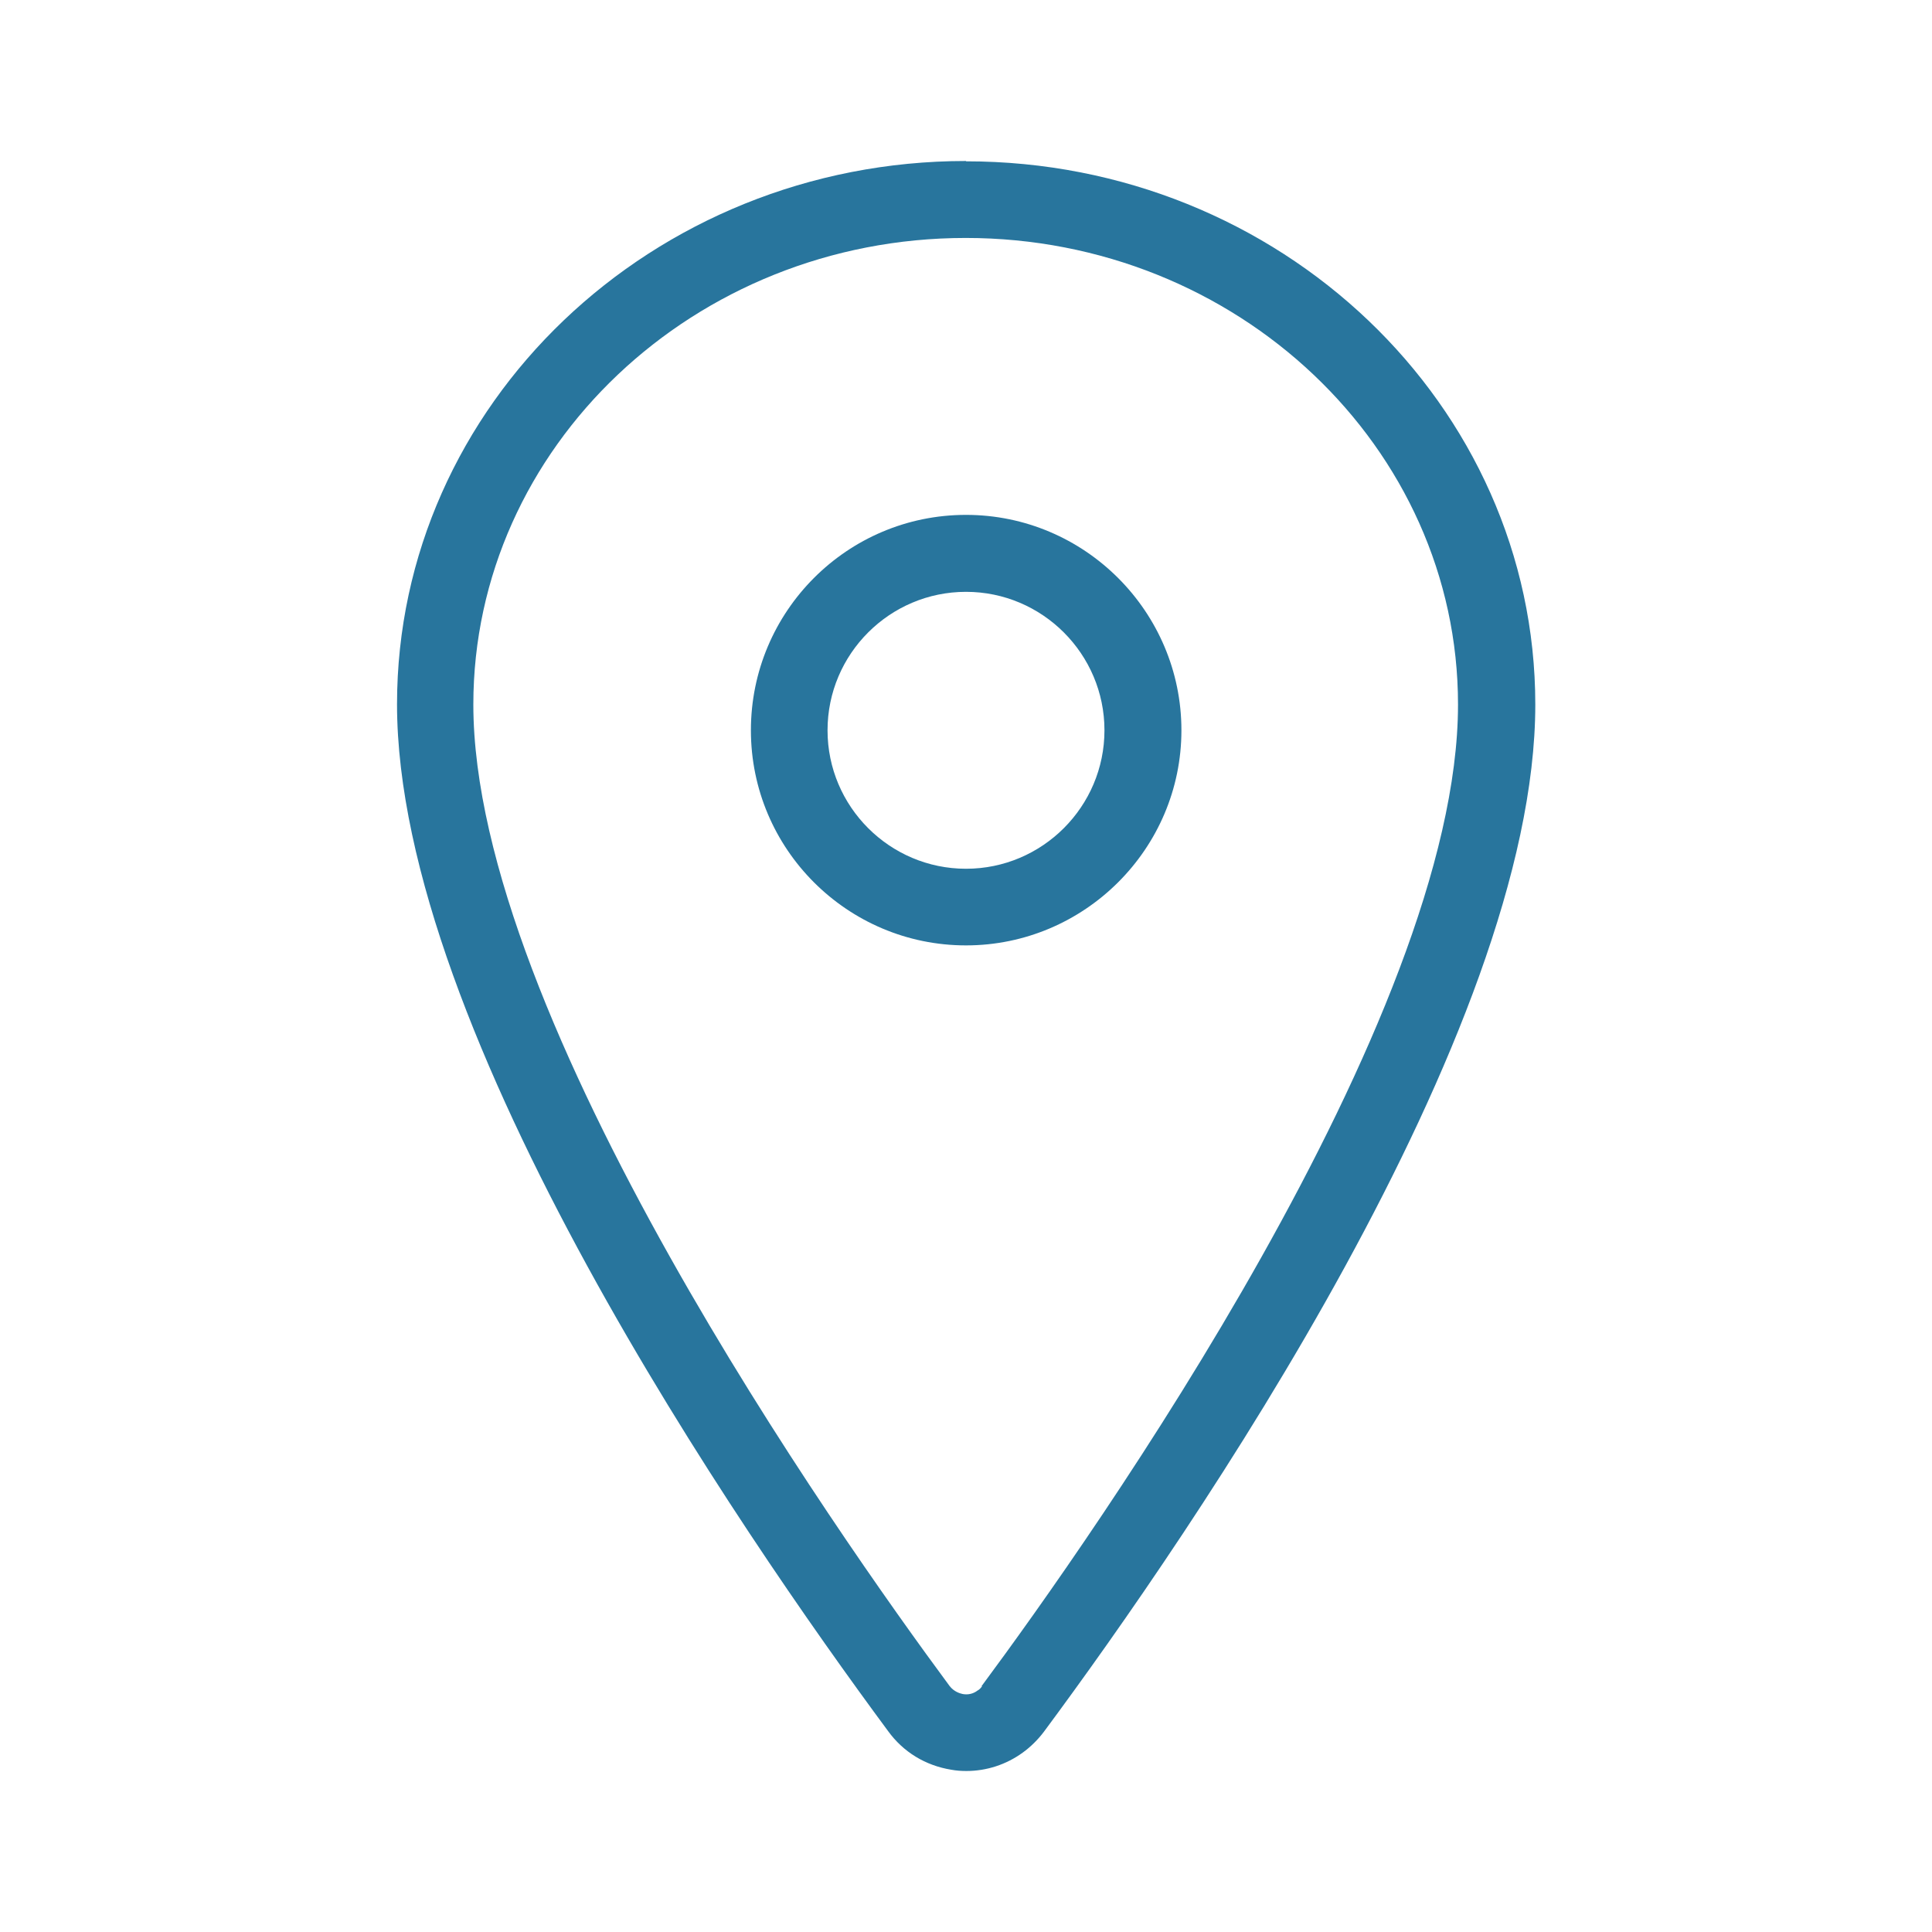
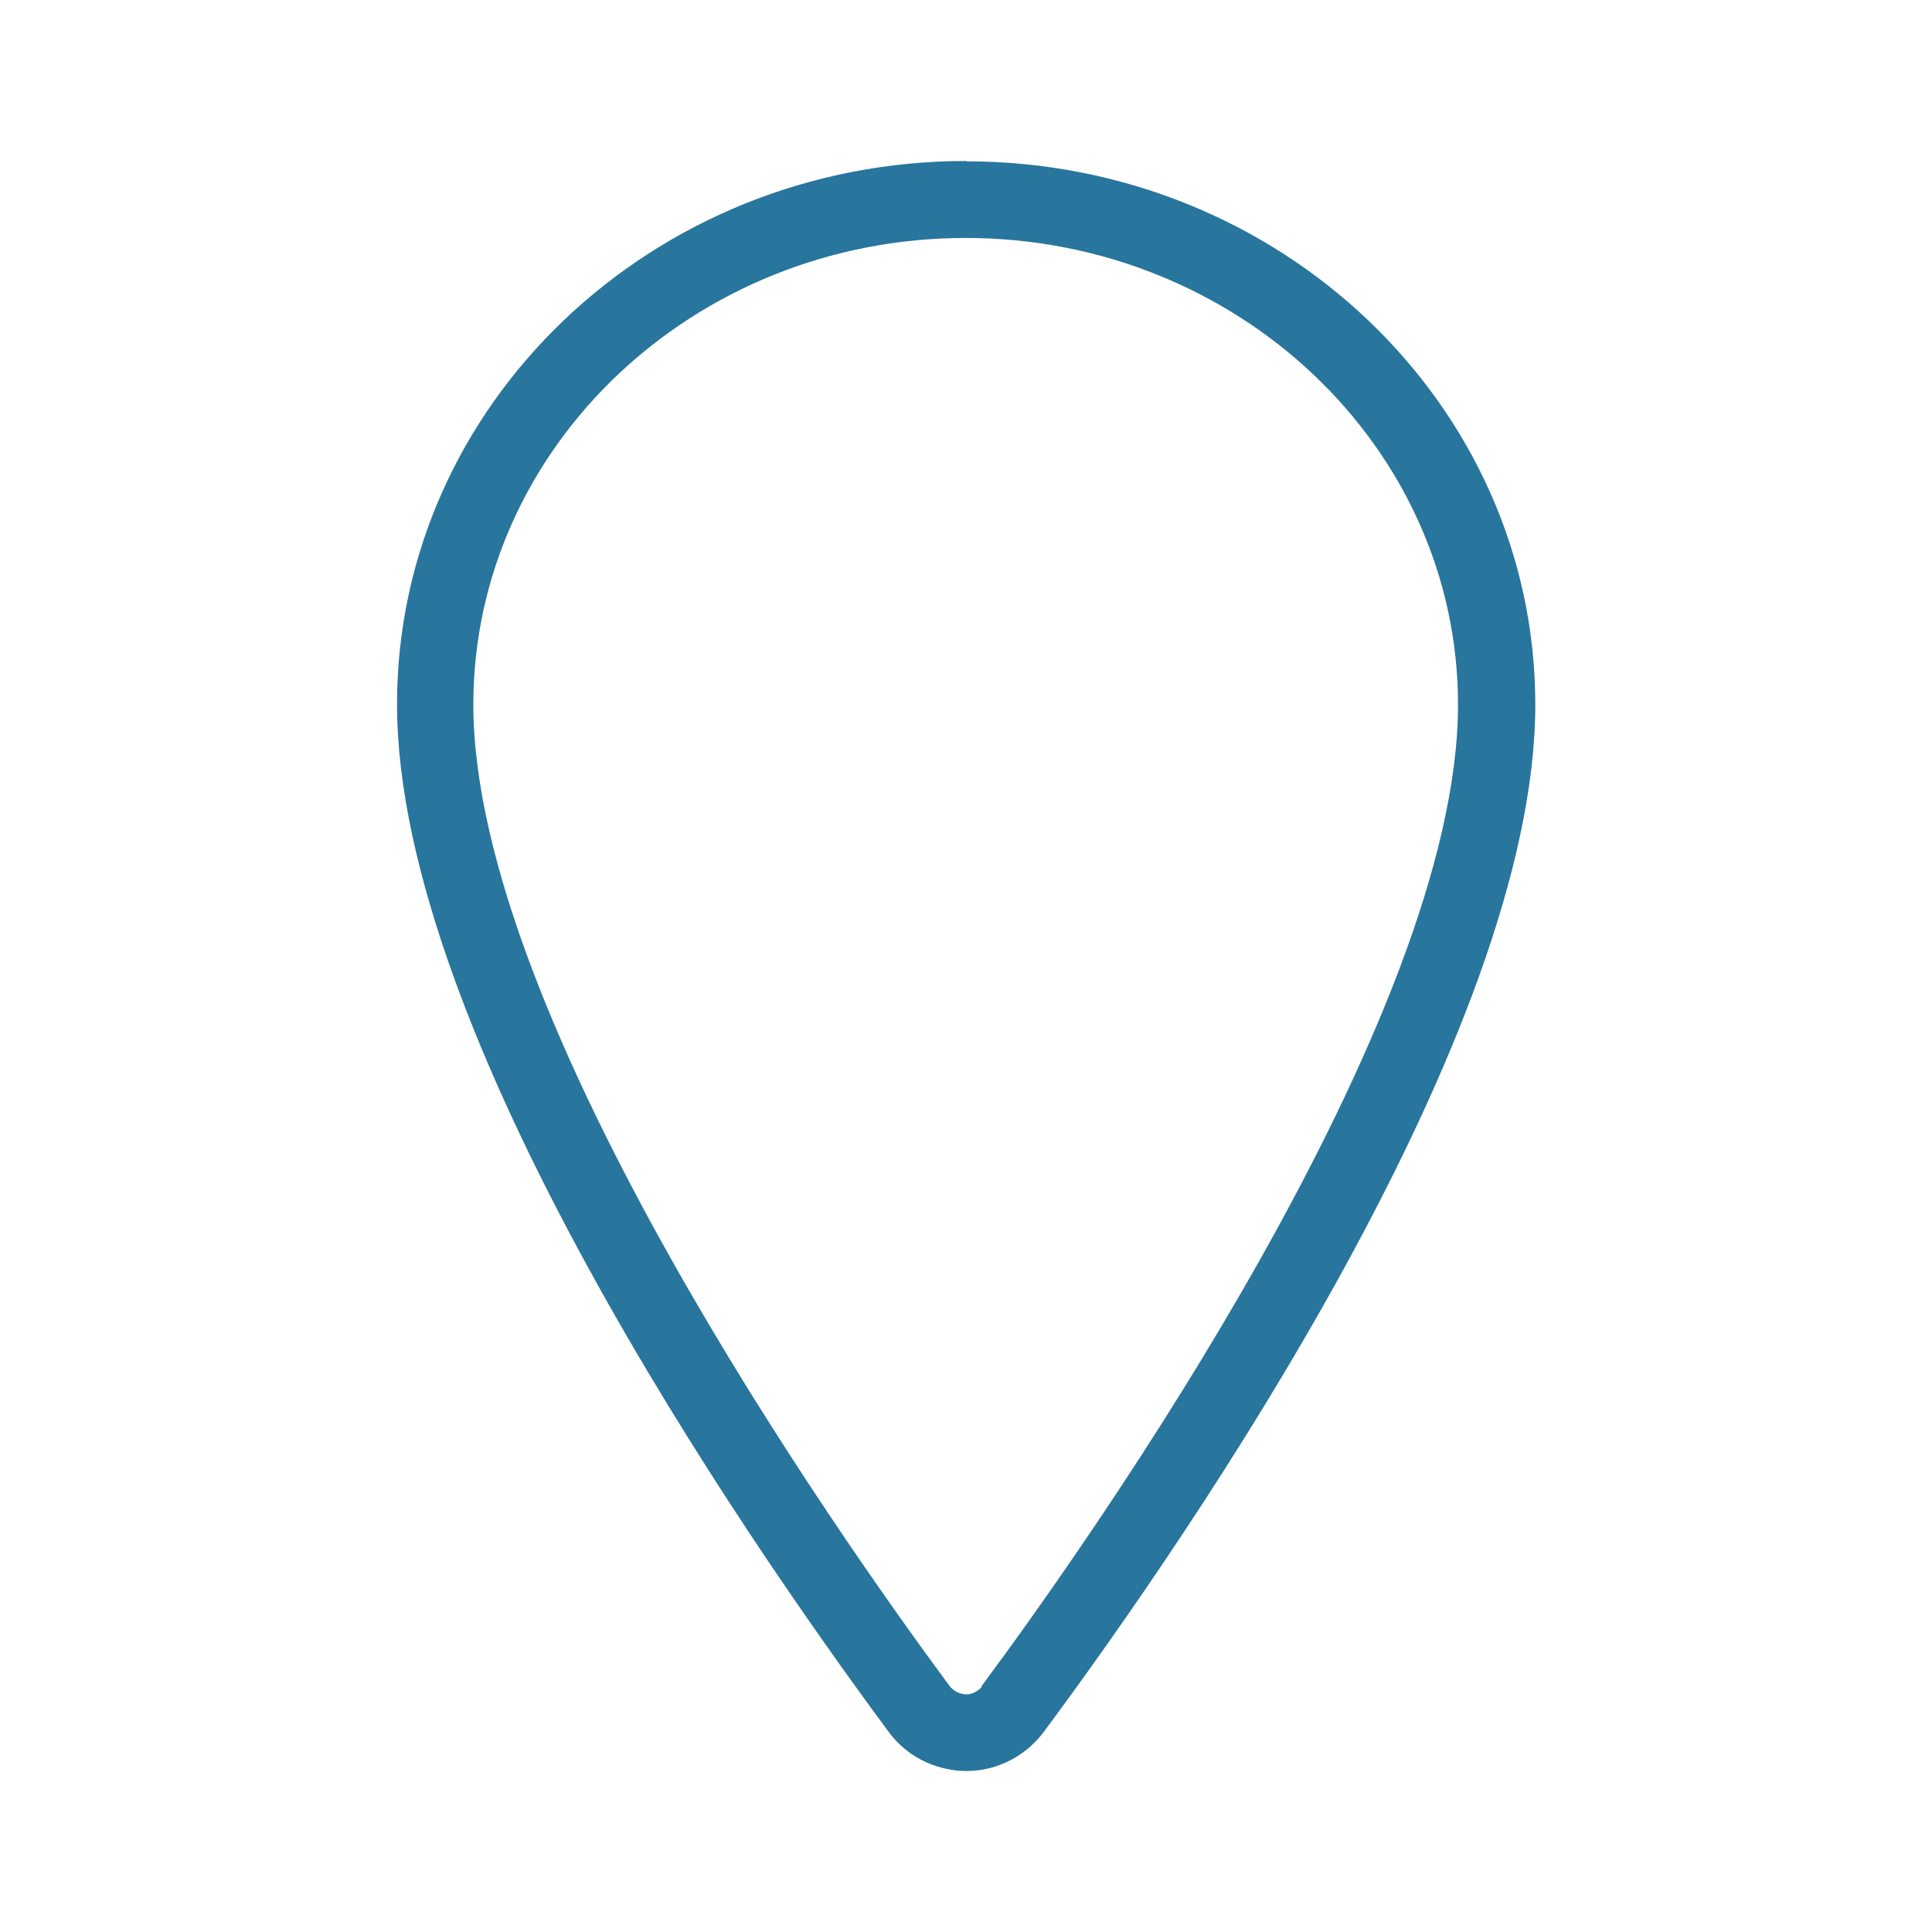
<svg xmlns="http://www.w3.org/2000/svg" id="Ebene_1" viewBox="0 0 60 60">
  <defs>
    <style>.cls-1{fill:#28759d;}</style>
  </defs>
  <path class="cls-1" d="M30,5c-9.75,0-17.67,7.57-17.67,16.87,0,10.19,10.67,25.7,15.25,31.89,.47,.65,1.16,1.07,1.96,1.2,.16,.03,.32,.04,.47,.04,.63,0,1.24-.2,1.75-.57,.25-.18,.48-.41,.66-.65,4.59-6.19,15.26-21.7,15.26-31.9,0-9.31-7.93-16.87-17.68-16.87Zm.5,47.37c-.04,.05-.08,.1-.14,.13-.13,.1-.29,.14-.46,.11-.09-.02-.27-.07-.41-.25-3.47-4.69-14.79-20.74-14.79-30.48,0-7.99,6.86-14.49,15.29-14.49s15.29,6.5,15.29,14.49c0,9.75-11.32,25.8-14.8,30.49Z" />
-   <path class="cls-1" d="M30,15.99c-3.69,0-6.68,3-6.68,6.69s3,6.68,6.68,6.68,6.69-3,6.69-6.68-3-6.69-6.69-6.69Zm0,10.99c-2.37,0-4.3-1.93-4.3-4.3s1.93-4.3,4.3-4.3,4.3,1.93,4.3,4.3-1.93,4.3-4.3,4.3Z" />
</svg>